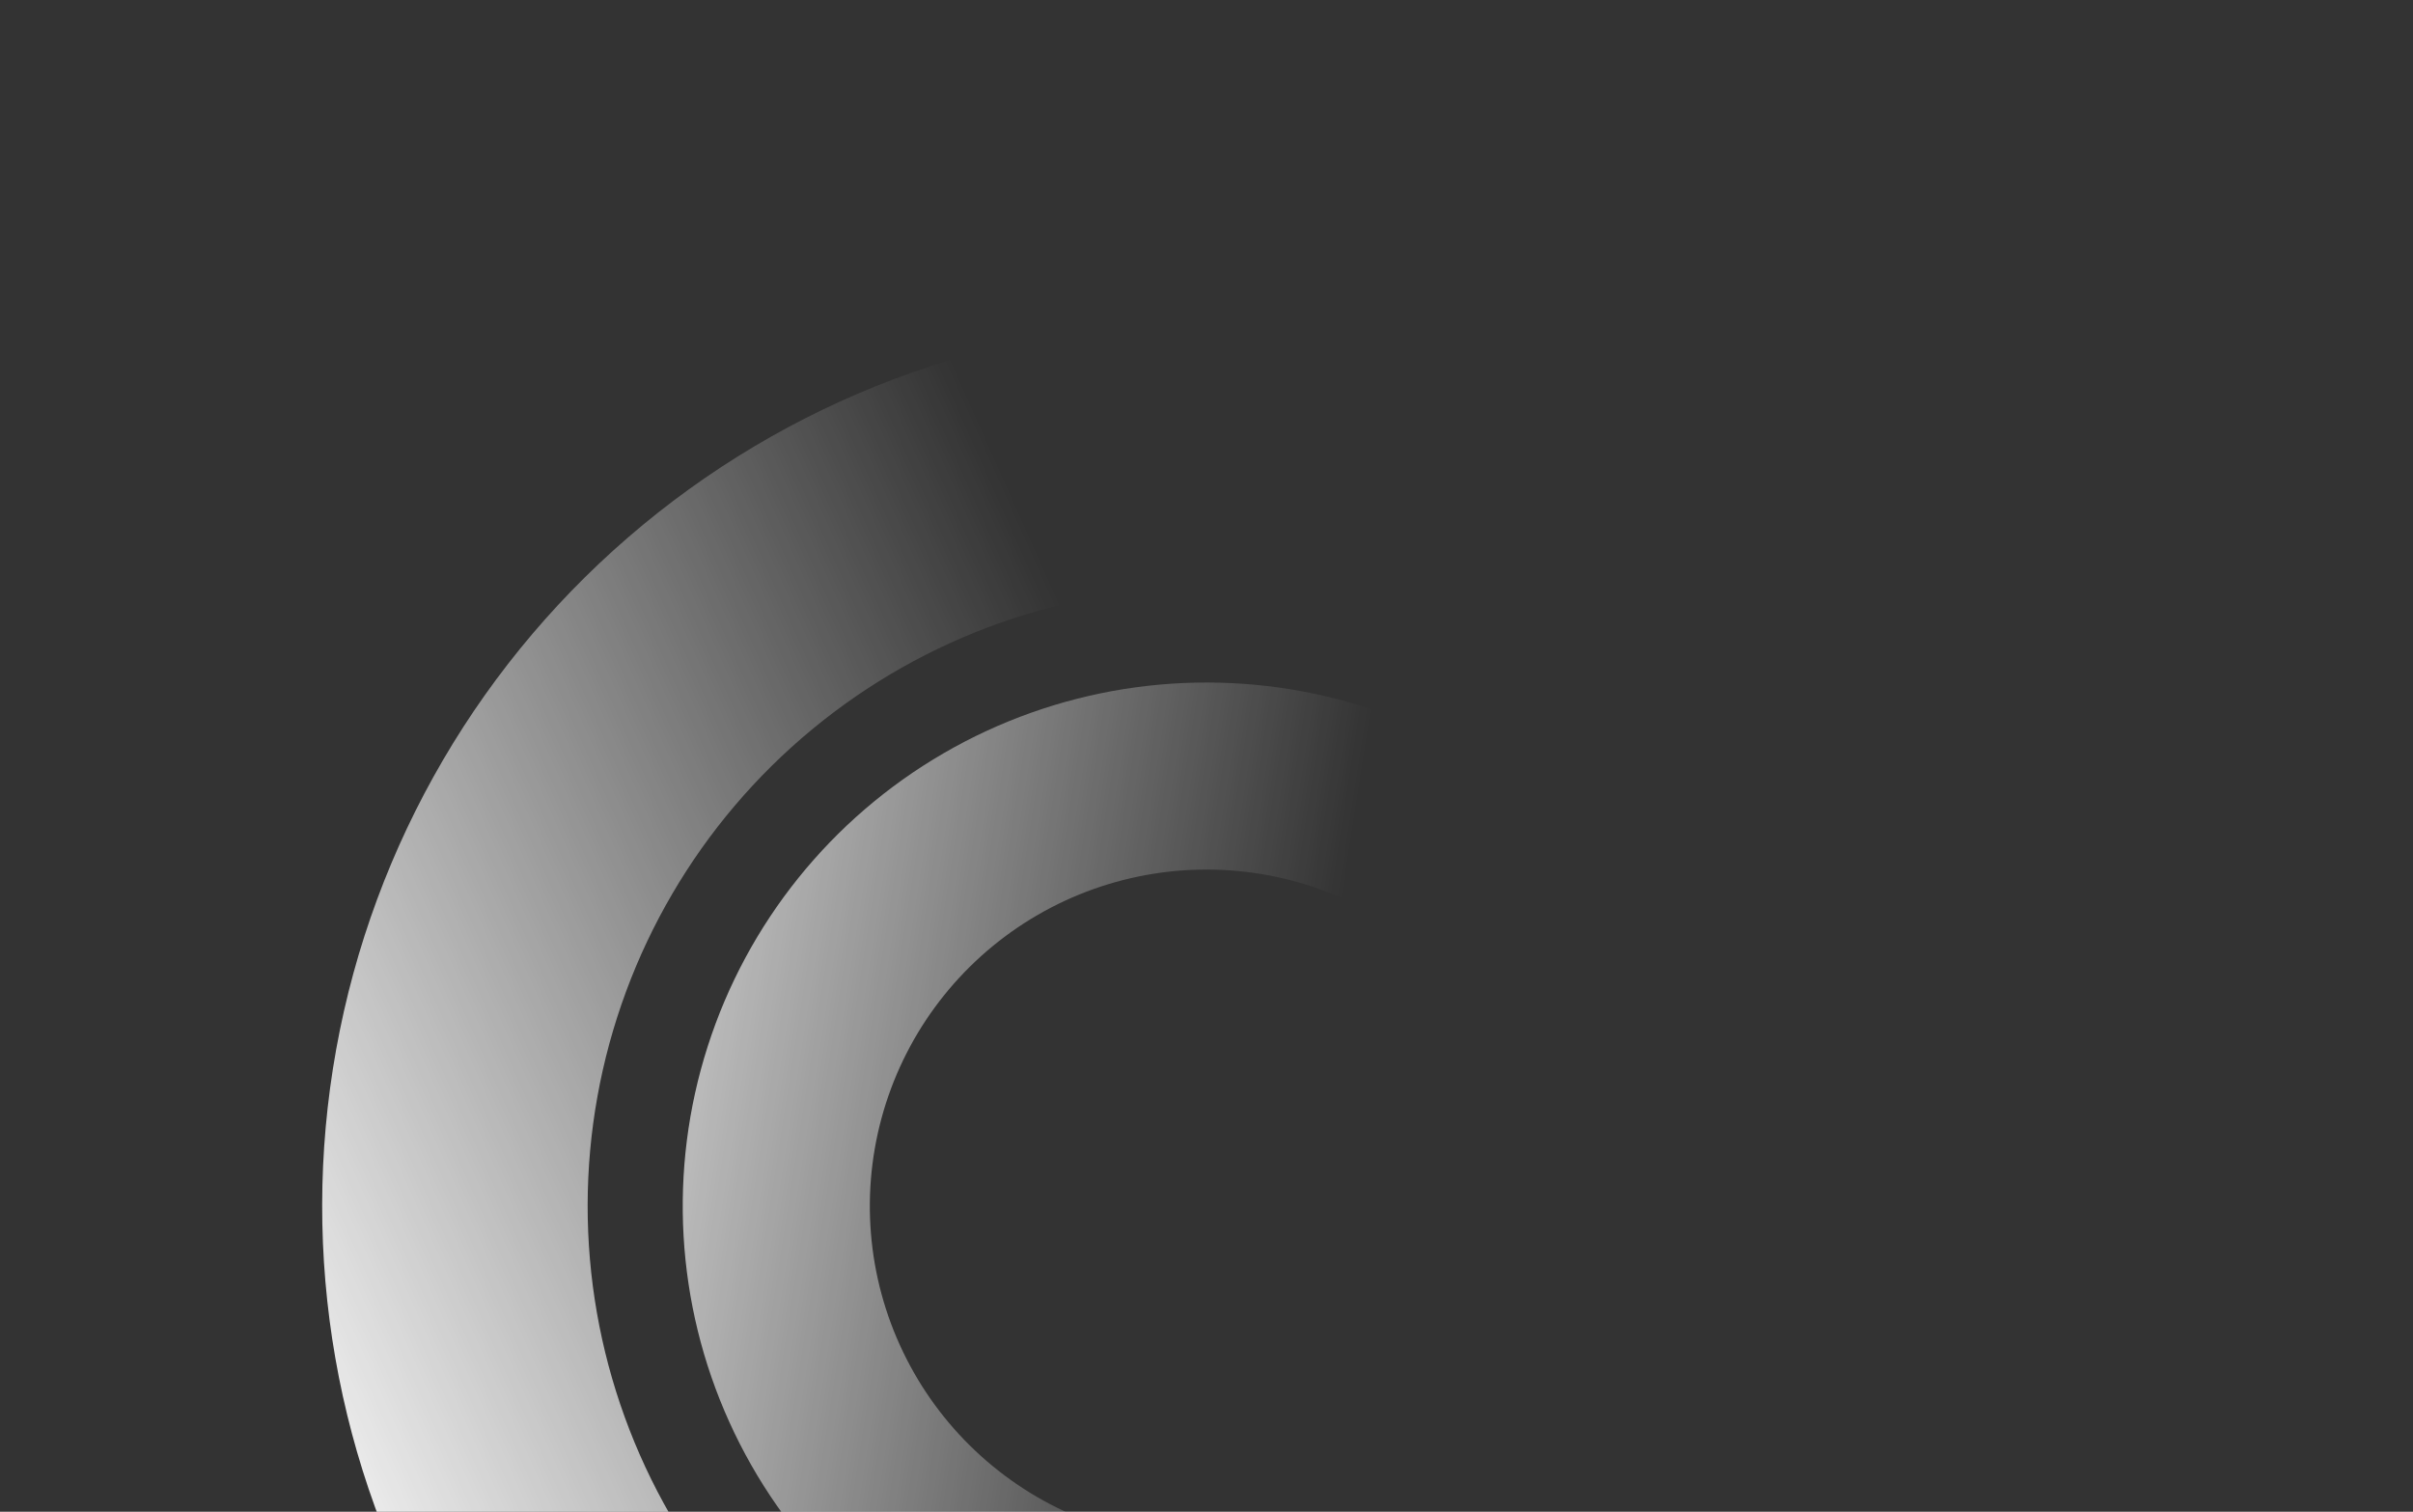
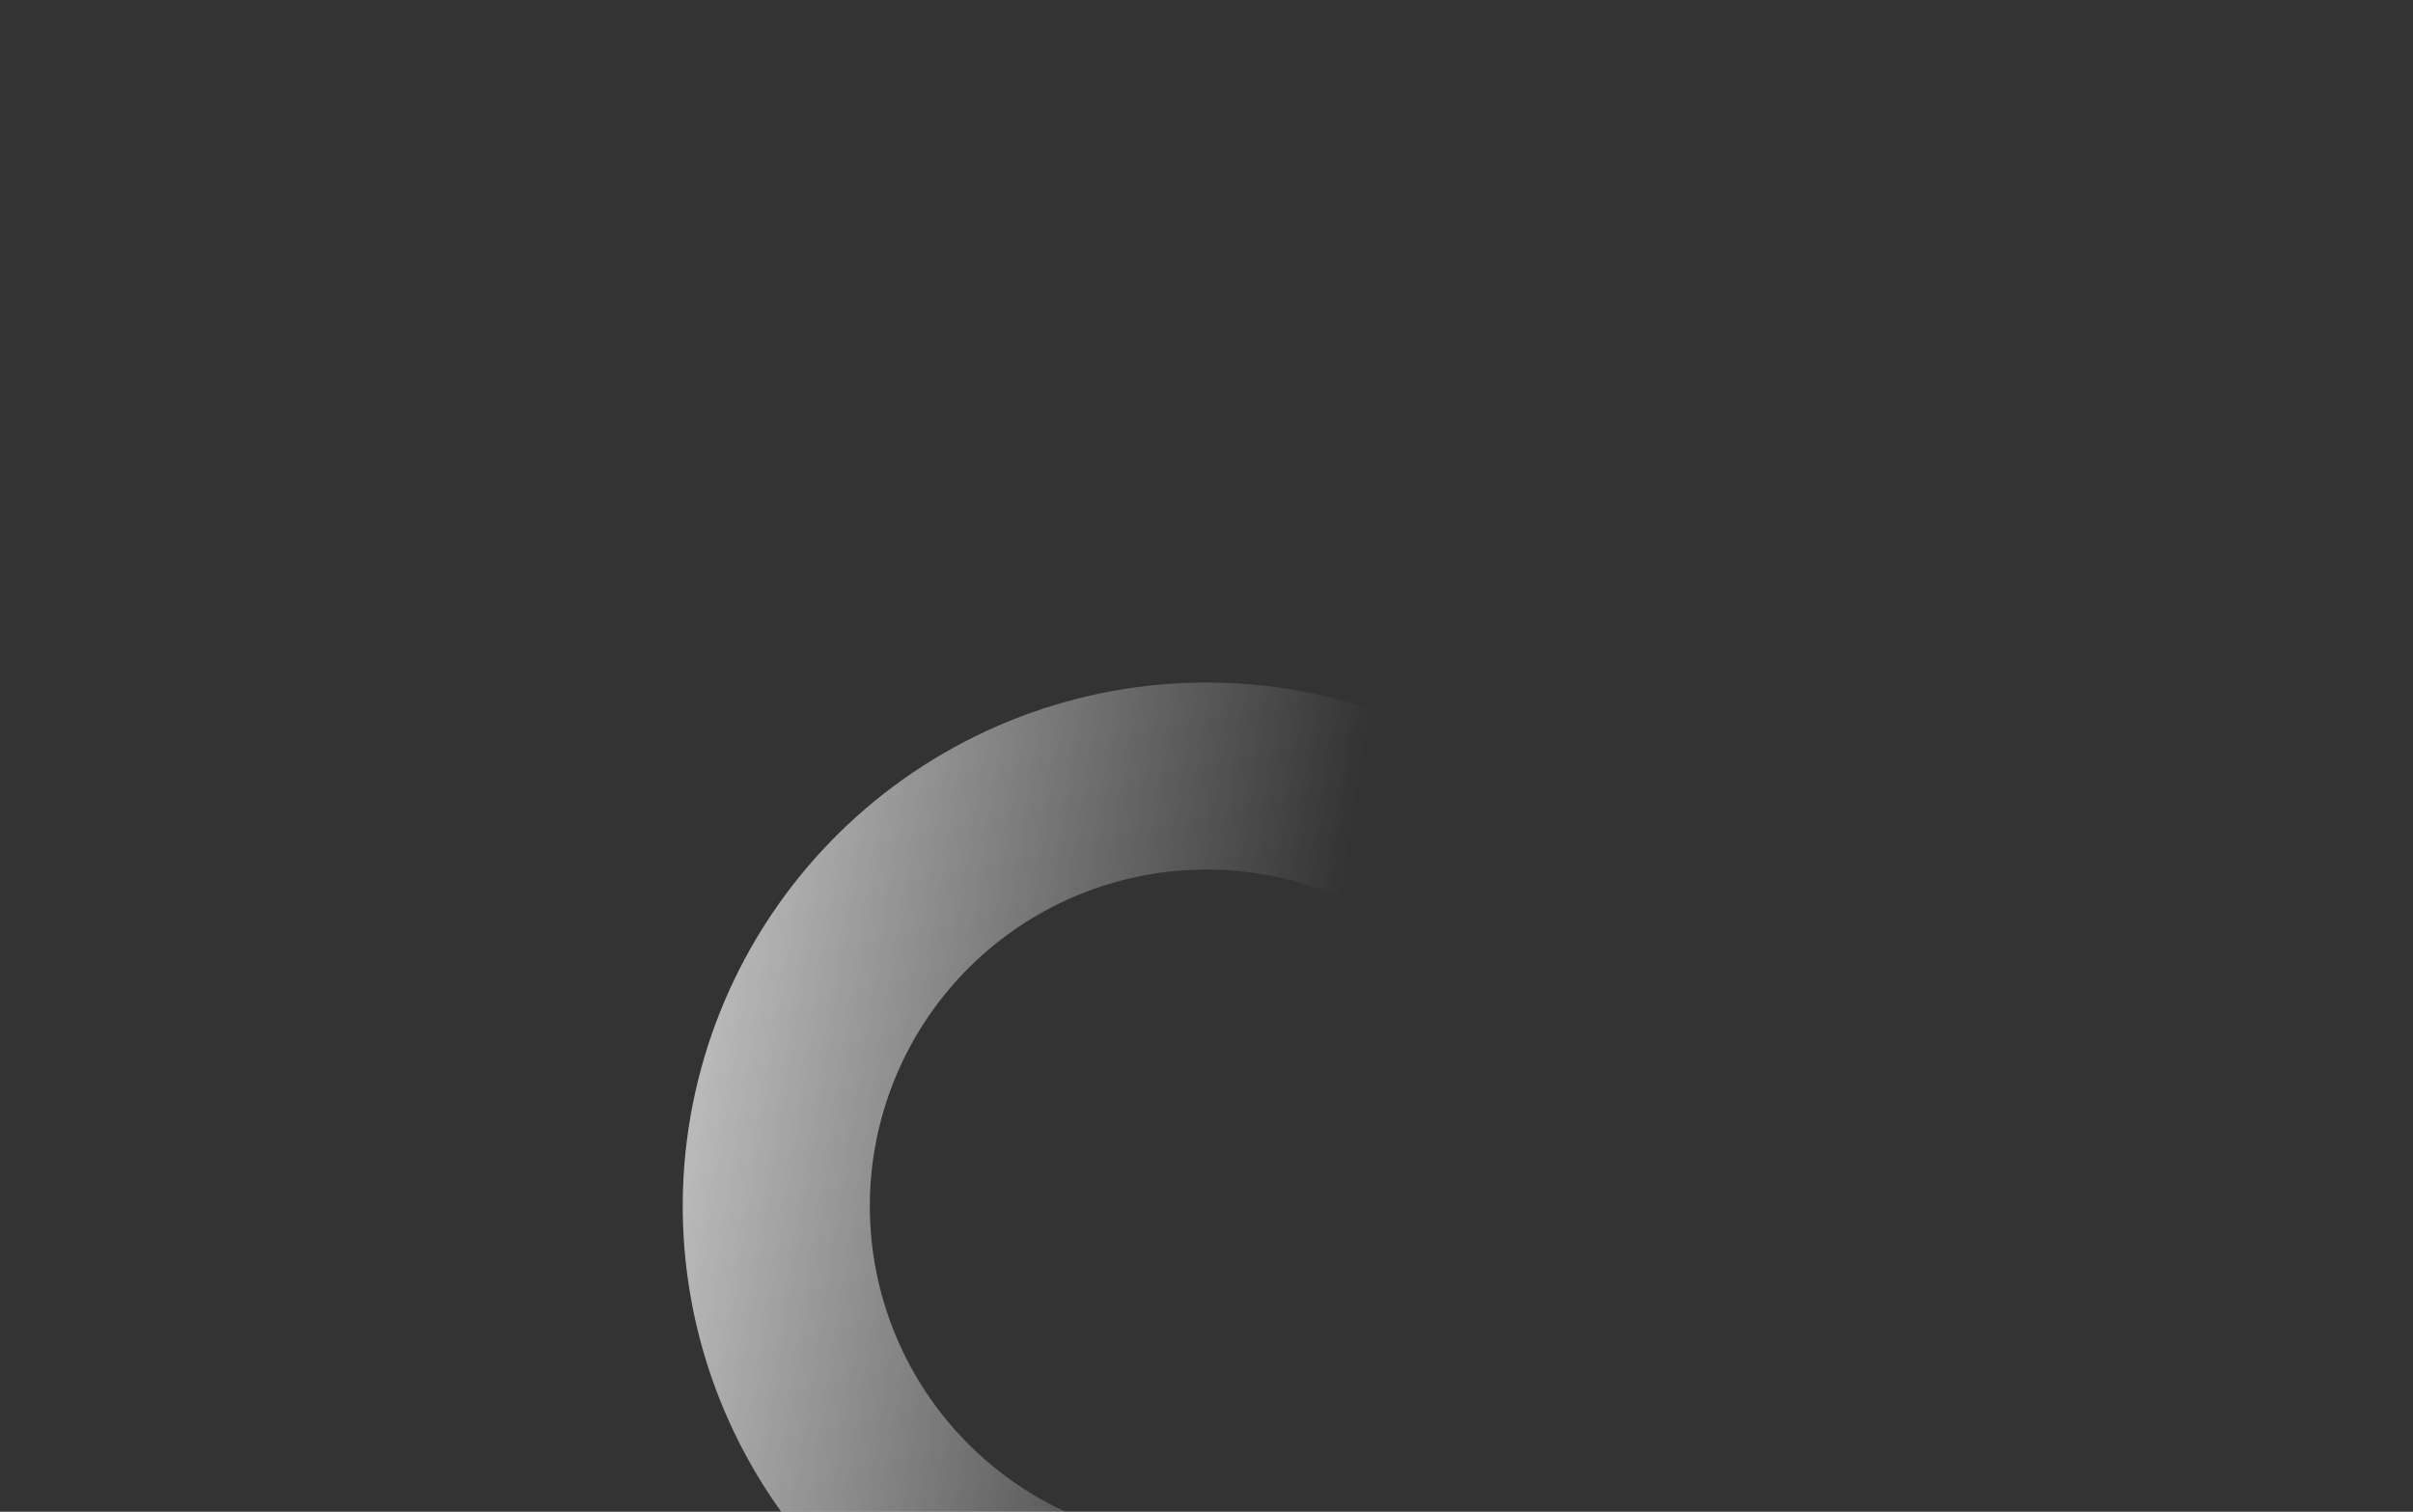
<svg xmlns="http://www.w3.org/2000/svg" width="367" height="230" viewBox="0 0 367 230" fill="none">
  <rect x="0" y="0" width="367" height="230" fill="#333333" stroke="none" />
-   <path d="M300.729 249.437C285.143 277.146 260.246 298.439 230.455 309.538C200.663 320.636 167.904 320.823 137.988 310.066C108.071 299.308 82.933 278.301 67.032 250.772C51.131 223.242 45.496 190.97 51.126 159.681C56.756 128.392 73.287 100.109 97.787 79.849C122.287 59.589 153.171 48.663 184.961 49.008C216.751 49.353 247.39 60.948 271.444 81.735C295.498 102.522 311.411 131.158 316.36 162.562L276.476 168.848C273.013 146.871 261.877 126.832 245.044 112.285C228.211 97.738 206.769 89.624 184.522 89.382C162.276 89.14 140.663 96.787 123.518 110.965C106.373 125.143 94.804 144.935 90.864 166.832C86.924 188.728 90.868 211.312 101.995 230.577C113.123 249.842 130.715 264.543 151.65 272.071C172.586 279.599 195.511 279.468 216.359 271.702C237.207 263.935 254.63 249.034 265.537 229.643L300.729 249.437Z" fill="url(#paint0_linear_39_4925)" />
  <path d="M252.932 222.553C243.257 239.754 227.542 252.752 208.831 259.027C190.12 265.302 169.746 264.409 151.656 256.52C133.566 248.631 119.049 234.308 110.916 216.326C102.784 198.345 101.616 177.984 107.638 159.191C113.661 140.397 126.445 124.507 143.513 114.601C160.582 104.695 180.721 101.477 200.026 105.571C219.332 109.666 236.431 120.78 248.01 136.762C259.589 152.743 264.823 172.454 262.699 192.074L234.408 189.011C235.773 176.4 232.408 163.73 224.966 153.458C217.523 143.185 206.532 136.041 194.123 133.409C181.713 130.777 168.769 132.846 157.797 139.213C146.826 145.581 138.608 155.794 134.737 167.874C130.866 179.955 131.617 193.042 136.845 204.6C142.072 216.159 151.403 225.365 163.031 230.436C174.659 235.507 187.755 236.081 199.782 232.047C211.809 228.014 221.911 219.659 228.13 208.603L252.932 222.553Z" fill="url(#paint1_linear_39_4925)" />
  <defs>
    <linearGradient id="paint0_linear_39_4925" x1="217.766" y1="218.224" x2="63.57" y2="287.017" gradientUnits="userSpaceOnUse">
      <stop stop-color="white" stop-opacity="0" />
      <stop offset="1" stop-color="white" />
    </linearGradient>
    <linearGradient id="paint1_linear_39_4925" x1="197.446" y1="180.548" x2="58.804" y2="158.969" gradientUnits="userSpaceOnUse">
      <stop stop-color="white" stop-opacity="0" />
      <stop offset="1" stop-color="white" />
    </linearGradient>
  </defs>
</svg>